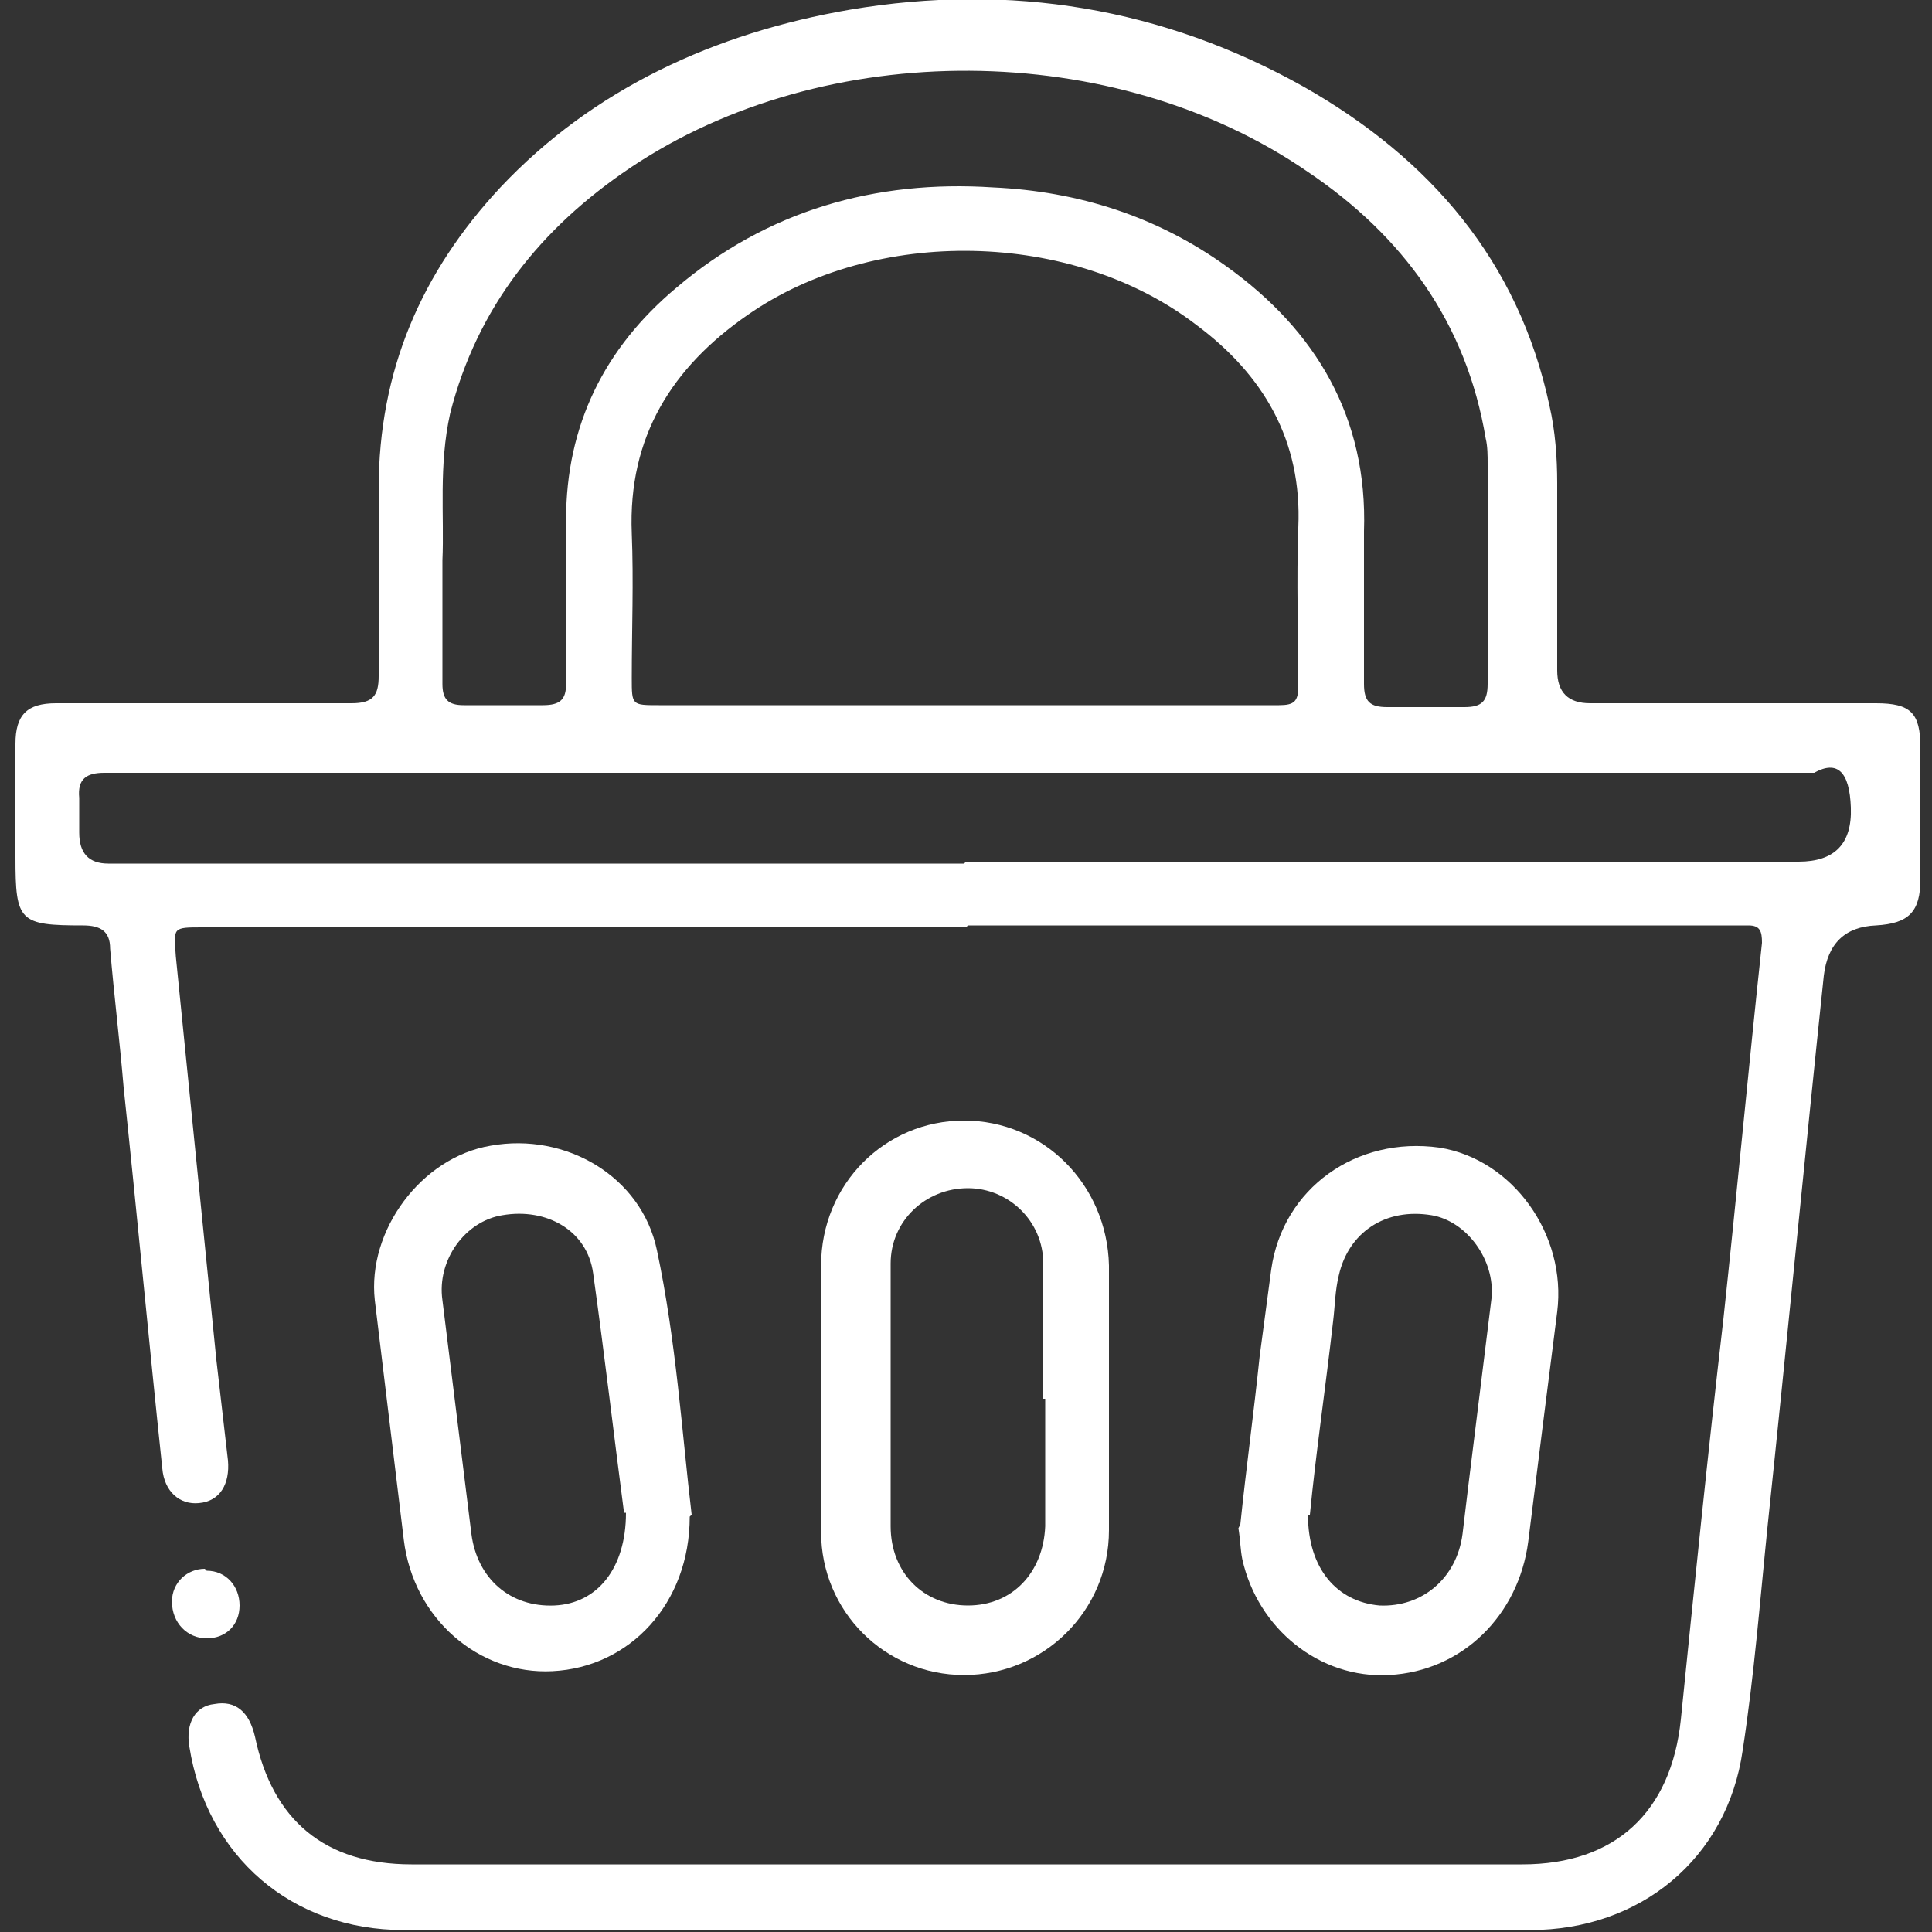
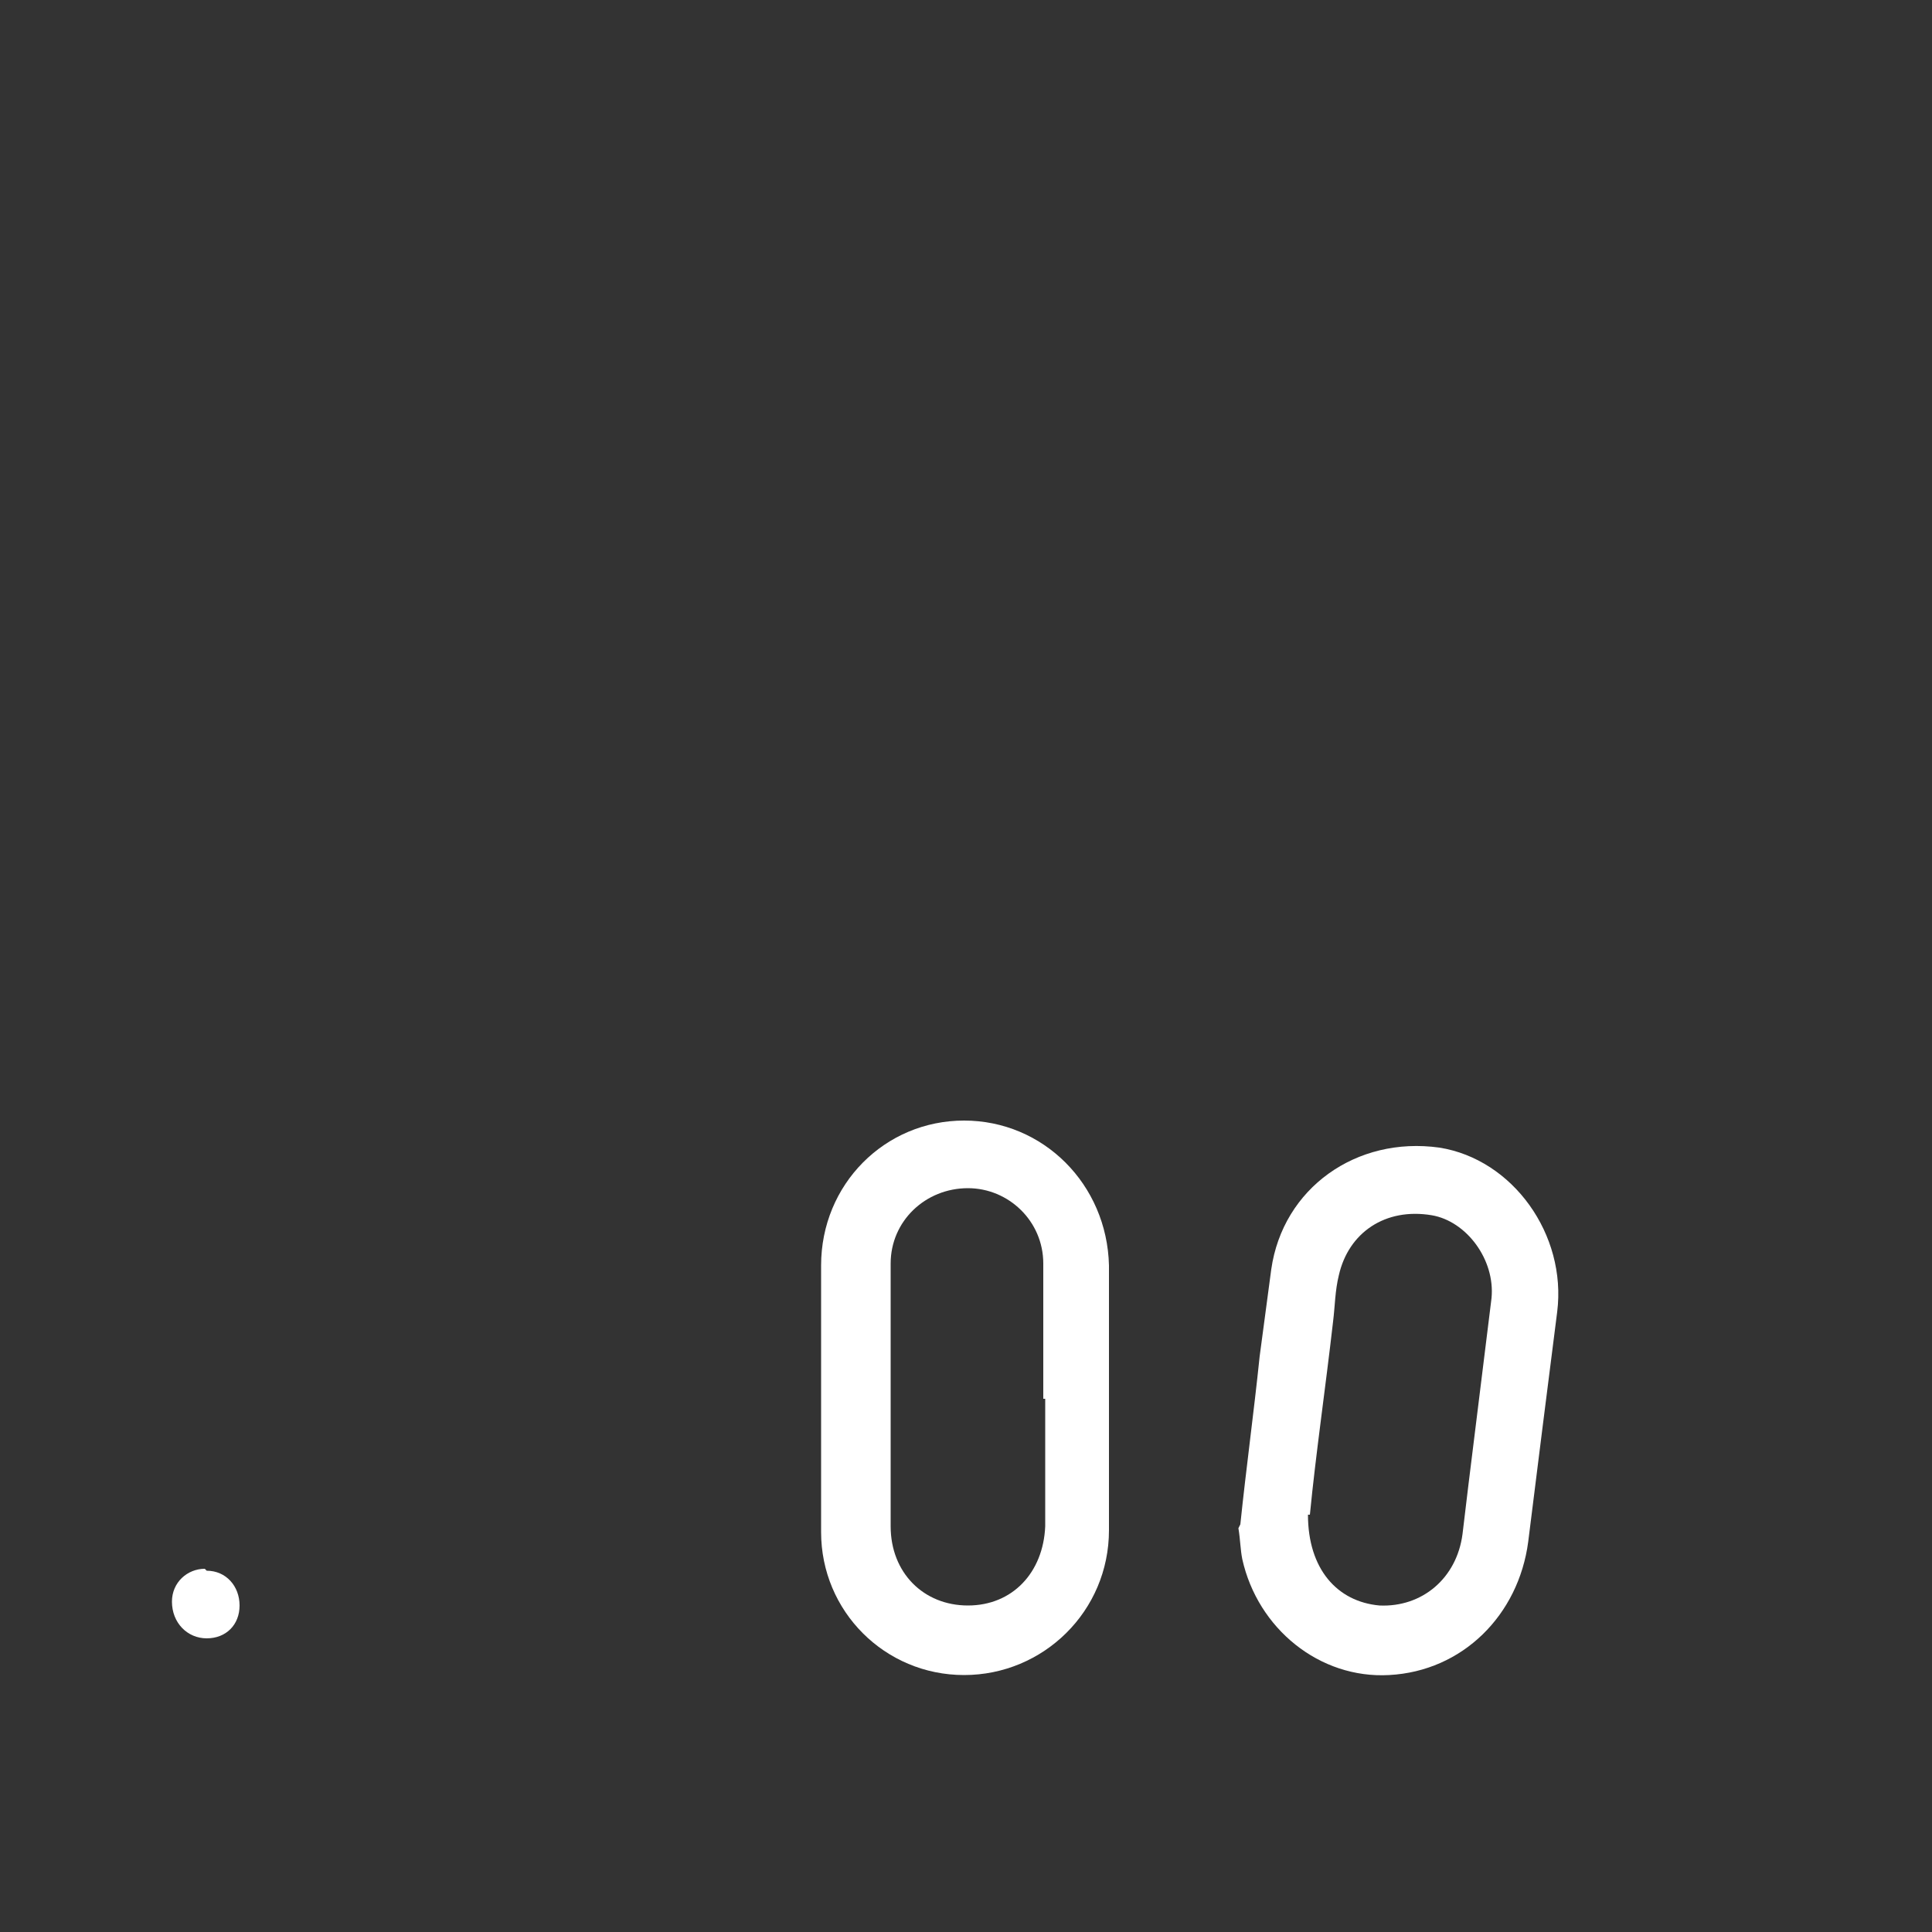
<svg xmlns="http://www.w3.org/2000/svg" id="Capa_1" data-name="Capa 1" version="1.1" viewBox="0 0 100 100">
  <rect x="0" y="0" width="100" height="100" fill="#333333" stroke="none" />
  <defs>
    <style> .cls-1 { fill: #fff; stroke-width: 0px; } </style>
  </defs>
-   <path class="cls-1" d="M50,48c-13.2,0-26.3,0-39.5,0-1.6,0-1.5,0-1.4,1.5.7,7,1.4,13.9,2.1,20.9.2,1.7.4,3.5.6,5.2.1,1.2-.4,2.1-1.5,2.2-1,.1-1.8-.6-1.9-1.8-.7-6.6-1.3-13.1-2-19.7-.2-2.4-.5-4.8-.7-7.2,0-.9-.5-1.2-1.4-1.2-3.3,0-3.5-.2-3.5-3.5,0-2,0-4,0-5.9,0-1.5.6-2.1,2.1-2.1,5.1,0,10.2,0,15.3,0,1.1,0,1.4-.4,1.4-1.4,0-3.2,0-6.5,0-9.7,0-6.1,2.2-11.2,6.3-15.6C30.7,4.6,37,1.7,44,.5c8.3-1.4,16.2-.1,23.5,4,6.5,3.7,11.1,9,12.7,16.5.3,1.3.4,2.7.4,4,0,3.2,0,6.5,0,9.7q0,1.7,1.7,1.7c4.9,0,9.9,0,14.8,0,1.8,0,2.3.5,2.3,2.3,0,2.3,0,4.6,0,6.8,0,1.7-.6,2.3-2.3,2.4q-2.4.1-2.7,2.6c-1,9.5-1.9,18.9-2.9,28.4-.4,3.9-.7,7.8-1.3,11.7-.8,5.6-5.3,9.3-11,9.3-16.3,0-32.6,0-48.9,0-3.1,0-6.3,0-9.4,0-5.8,0-10.2-3.8-11.1-9.5-.2-1.2.3-2.1,1.3-2.2,1.1-.2,1.8.4,2.1,1.7.9,4.3,3.6,6.6,8.1,6.6,19.2,0,38.4,0,57.5,0,4.8,0,7.7-2.7,8.2-7.5.7-6.9,1.4-13.8,2.2-20.7.7-6.5,1.3-13,2-19.5,0-.6-.1-.9-.7-.9-.4,0-.7,0-1.1,0-13.1,0-26.2,0-39.3,0ZM49.9,36.5c5.4,0,10.9,0,16.3,0,.8,0,1-.2,1-1,0-2.7-.1-5.4,0-8.2.2-4.5-1.8-7.9-5.3-10.5-6.4-4.9-16.6-5.1-23.2-.5-3.9,2.7-6.2,6.3-6,11.3.1,2.5,0,5,0,7.5,0,1.4,0,1.4,1.4,1.4,5.2,0,10.4,0,15.7,0ZM22.9,28.8c0,2.5,0,4.6,0,6.6,0,.8.3,1.1,1.1,1.1,1.4,0,2.8,0,4.1,0,.9,0,1.2-.3,1.2-1.1,0-2.8,0-5.7,0-8.5,0-4.9,2-8.9,5.7-12,4.7-4,10.3-5.6,16.4-5.2,4.4.2,8.5,1.5,12.1,4.1,4.6,3.3,7.3,7.8,7.1,13.7,0,2.6,0,5.3,0,7.9,0,.9.3,1.2,1.2,1.2,1.3,0,2.7,0,4,0,.9,0,1.2-.3,1.2-1.2,0-3.8,0-7.6,0-11.4,0-.4,0-.9-.1-1.3-1-6-4.3-10.5-9.2-13.8-10-6.9-25-7-35.1-.2-4.6,3.1-7.9,7.2-9.3,12.7-.6,2.7-.3,5.3-.4,7.6ZM50,44.6h43.1q2.8,0,2.7-2.8t-1.9-1.8c-24.4,0-48.7,0-73.1,0-5.1,0-10.3,0-15.4,0-.9,0-1.4.3-1.3,1.3,0,.6,0,1.2,0,1.8q0,1.6,1.5,1.6c14.8,0,29.5,0,44.3,0Z" />
  <path class="cls-1" d="M42.5,72.2c0-2.2,0-4.5,0-6.7,0-4.2,3.3-7.5,7.4-7.5,4.1,0,7.4,3.3,7.5,7.5,0,4.6,0,9.1,0,13.7,0,4.2-3.4,7.5-7.5,7.5-4.1,0-7.4-3.3-7.4-7.4,0-2.3,0-4.6,0-6.9ZM54,72.4h0c0-2.3,0-4.7,0-7,0-2.2-1.8-3.9-3.9-3.9-2.2,0-4,1.7-4,3.9,0,4.5,0,9.1,0,13.6,0,2.4,1.7,4.1,4,4.1,2.3,0,3.9-1.7,4-4.1,0-2.2,0-4.4,0-6.6Z" />
-   <path class="cls-1" d="M35.7,78.5c0,4.5-3.1,7.8-7.1,8-3.8.2-7.2-2.7-7.7-6.8-.5-4.1-1-8.3-1.5-12.4-.4-3.6,2.4-7.4,6-8,3.9-.7,7.8,1.6,8.6,5.4,1,4.7,1.3,9.5,1.8,13.7ZM32.3,78.3c-.5-3.8-1-8.1-1.6-12.4-.3-2.2-2.4-3.4-4.7-3-1.9.3-3.4,2.3-3.1,4.4.5,4,1,8.1,1.5,12.1.3,2.3,2,3.8,4.3,3.7,2.2-.1,3.7-1.9,3.7-4.8Z" />
  <path class="cls-1" d="M64.2,78.9c.3-2.9.7-5.8,1-8.7.2-1.5.4-3,.6-4.5.6-4.2,4.4-6.9,8.7-6.3,3.8.6,6.6,4.5,6.1,8.5-.5,3.9-1,7.9-1.5,11.9-.5,3.8-3.4,6.7-7.2,6.9-3.6.2-6.8-2.4-7.6-6-.1-.5-.1-1-.2-1.6ZM67.7,78.4c0,2.8,1.5,4.5,3.7,4.7,2.2.1,4-1.4,4.3-3.7.1-.8.2-1.7.3-2.5.4-3.2.8-6.5,1.2-9.7.2-2-1.3-4-3.1-4.3-2.4-.4-4.3.9-4.8,3.1-.2.8-.2,1.6-.3,2.4-.4,3.5-.9,6.9-1.2,10Z" />
  <path class="cls-1" d="M10.7,81.3c1,0,1.7.8,1.7,1.8,0,1-.7,1.7-1.7,1.7-1,0-1.8-.8-1.8-1.9,0-1,.8-1.7,1.7-1.7Z" />
</svg>